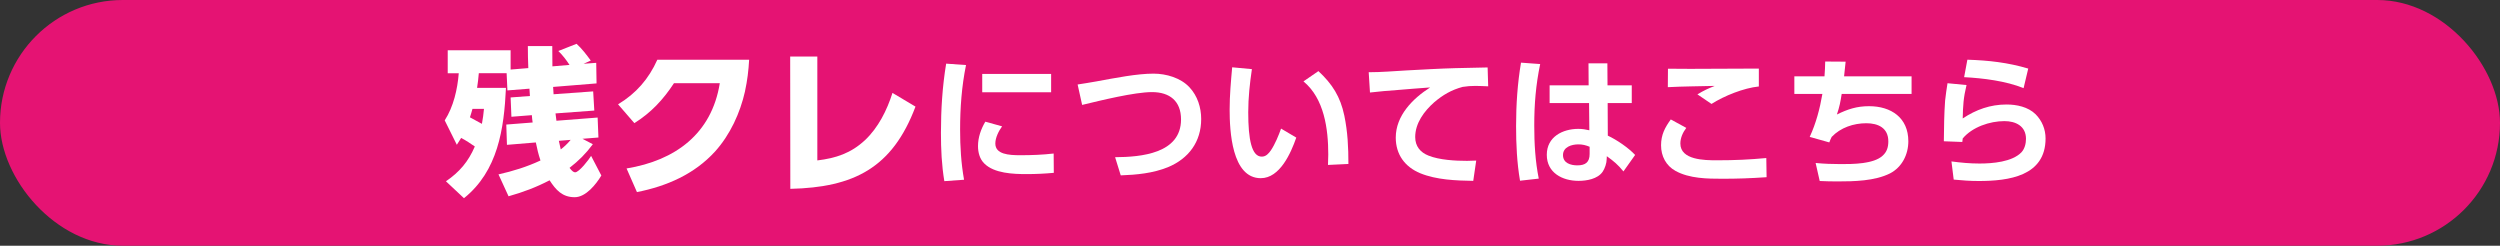
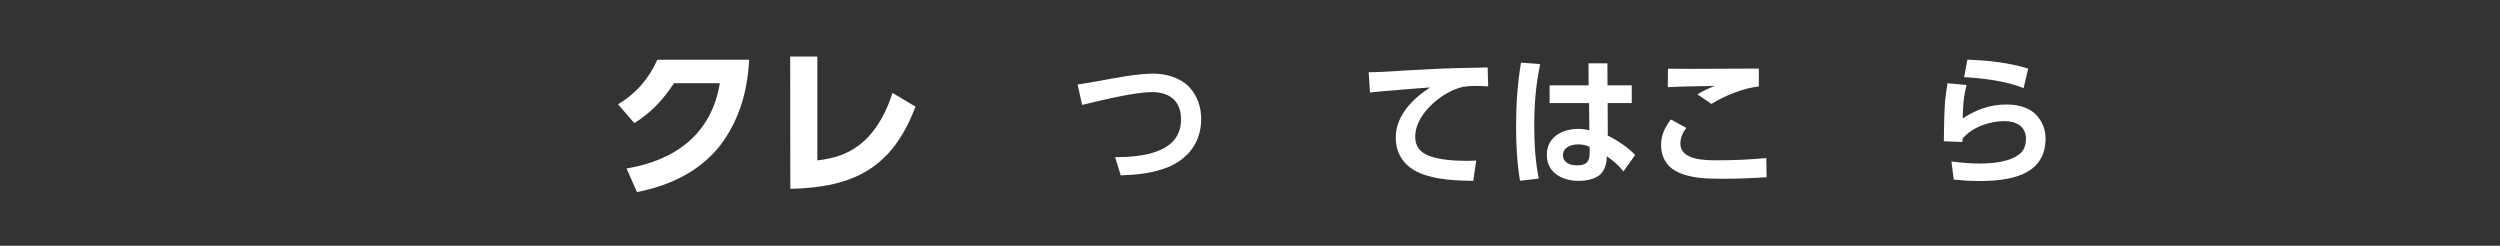
<svg xmlns="http://www.w3.org/2000/svg" id="_レイヤー_2" data-name="レイヤー 2" viewBox="0 0 532.31 52.32">
  <rect x="0" y="0" width="532.31" height="52.32" fill="#333333" stroke="none" />
  <defs>
    <style>
      .cls-1 {
        fill: #fff;
      }

      .cls-2 {
        fill: #e51373;
      }
    </style>
  </defs>
  <g id="_レイヤー_3" data-name="レイヤー 3">
    <g>
-       <rect class="cls-2" x="0" y="0" width="532.31" height="52.32" rx="26.16" ry="26.16" />
      <g>
-         <path class="cls-1" d="M98.19,29.37c-.31.48-.61.99-.92,1.46l-2.58-5.2c1.87-2.89,2.72-6.63,2.99-10.03h-2.35v-4.9h13.39v4.11l3.77-.31c-.07-1.56-.1-3.13-.1-4.69h5.2c0,1.43.03,2.86.03,4.32l3.64-.31c-.68-1.05-1.46-2.07-2.38-2.96l3.88-1.53c1.16,1.05,2.11,2.31,3.03,3.57l-1.53.68,2.69-.2.07,4.38-9.25.75c.03.51.07,1.05.1,1.56l8.43-.61.24,4.08-8.26.61c.07.51.14,1.05.2,1.56l8.77-.68.17,4.25-3.4.27,2.21,1.16c-1.5,2.01-2.96,3.47-4.96,5.03.54.71.88.95,1.19.95.85,0,2.96-2.75,3.4-3.5l2.18,4.18c-1.12,1.87-3.3,4.62-5.68,4.62-2.65,0-4.01-1.56-5.34-3.6-2.89,1.5-5.61,2.52-8.74,3.4l-2.14-4.66c3.13-.71,6.02-1.6,8.94-2.96-.48-1.46-.68-2.35-.99-3.84l-6.15.51-.14-4.32,5.61-.44c-.07-.51-.14-1.02-.17-1.56l-4.35.34-.17-4.11,4.11-.31c-.03-.51-.07-1.02-.1-1.56l-4.69.37-.17-3.67h-5.92c-.1,1.05-.2,2.11-.37,3.13h6.15c-.41,8.74-1.7,17.68-8.94,23.49l-3.84-3.6c2.89-1.97,4.76-4.18,6.15-7.41-.92-.65-1.9-1.29-2.92-1.83ZM103.05,23.18h-2.45c-.17.61-.34,1.22-.54,1.8.85.44,1.7.92,2.55,1.39.2-1.05.34-2.11.44-3.2ZM121.51,29.78l-2.52.2c.14.61.27,1.22.41,1.84.78-.61,1.46-1.26,2.11-2.04Z" />
        <path class="cls-1" d="M158.64,19.41c-1.05,4.66-3.16,9.25-6.36,12.82-4.42,4.86-10.3,7.41-16.66,8.67l-2.21-5.03c10.37-1.7,18.12-7.38,19.85-18.15h-9.76c-2.28,3.5-4.9,6.29-8.43,8.5l-3.47-4.01c3.84-2.31,6.53-5.41,8.36-9.49h19.55c-.14,2.38-.37,4.35-.88,6.7Z" />
        <path class="cls-1" d="M174.01,34.16c3.98-.48,7.17-1.53,10.17-4.32,2.82-2.65,4.69-6.39,5.85-10.06l4.9,2.92c-4.93,13.09-13.16,17.2-26.65,17.51l-.03-28.18h5.78v22.13Z" />
-         <path class="cls-1" d="M205.69,13.85c-.93,4.53-1.26,9.15-1.26,13.77,0,3.57.21,7.14.84,10.65l-4.2.3c-.57-3.45-.72-6.78-.72-10.29,0-4.92.3-9.84,1.11-14.73l4.23.3ZM213.37,26.9c-.72.99-1.44,2.4-1.44,3.66,0,2.31,2.88,2.49,5.31,2.49s4.74-.09,7.11-.36l.03,4.11c-1.92.18-3.87.27-5.82.27-2.82,0-6.87-.15-8.97-2.25-.99-.96-1.35-2.37-1.35-3.72,0-1.83.63-3.63,1.56-5.19l3.57.99ZM223.81,15.74v3.9h-14.67v-3.9h14.67Z" />
        <path class="cls-1" d="M233.47,17.33c4.11-.75,8.61-1.65,12.15-1.65,2.7,0,5.79.9,7.65,2.91,1.71,1.83,2.49,4.29,2.49,6.75,0,4.86-2.67,8.43-7.08,10.26-3.18,1.29-6.66,1.62-10.05,1.74l-1.2-3.87c5.46-.03,14.04-.75,14.04-8.04,0-3.93-2.43-5.82-6.18-5.82s-10.89,1.77-14.88,2.73l-.96-4.35c1.26-.18,2.61-.42,4.02-.66Z" />
-         <path class="cls-1" d="M266.56,14.72c-.45,3.06-.78,6.09-.78,9.18,0,5.79.72,9.45,2.88,9.45.9,0,1.47-.66,1.95-1.35.87-1.29,1.65-3.18,2.16-4.62l3.24,1.92c-1.14,3.27-3.48,8.64-7.56,8.64-6.21,0-6.63-10.2-6.63-14.61,0-3,.27-6,.54-9l4.2.39ZM286.24,24.62c.72,3.48.87,6.75.87,10.29l-4.35.21c.03-.75.06-1.5.06-2.22,0-5.4-.84-11.91-5.28-15.57l3.18-2.19c2.97,2.76,4.68,5.46,5.52,9.48Z" />
        <path class="cls-1" d="M299.56,14.99c3.45-.18,6.9-.39,10.35-.48,2.28-.06,4.56-.09,6.84-.15l.12,4.02c-.9-.03-1.8-.09-2.7-.09-.99,0-1.74.06-2.73.21-2.37.63-4.23,1.71-6.09,3.3-2.13,1.89-4.02,4.44-4.02,7.38,0,1.95,1.08,3.27,2.85,3.96,2.31.93,5.73,1.11,8.19,1.11.66,0,1.29-.03,1.95-.06l-.63,4.32c-3.66-.06-7.83-.21-11.28-1.62-3.27-1.35-5.22-3.99-5.22-7.59,0-4.68,3.6-8.31,7.32-10.68-2.31.15-4.59.36-6.9.54-1.98.15-3.93.3-5.91.54l-.27-4.32c2.73,0,5.43-.24,8.13-.39Z" />
        <path class="cls-1" d="M327.94,13.64c-.93,4.47-1.26,8.55-1.26,13.08,0,3.81.21,7.59.96,11.31l-3.99.45c-.66-3.84-.84-7.77-.84-11.67,0-4.5.3-9.03,1.05-13.47l4.08.3ZM347.44,18.17v3.78h-5.13l.03,6.93c1.92.9,4.35,2.55,5.82,4.11l-2.49,3.51c-1.17-1.44-2.07-2.19-3.54-3.24l-.03.63c0,.84-.39,2.01-.87,2.7-1.08,1.53-3.39,1.92-5.13,1.92-3.42,0-6.75-1.71-6.75-5.55s3.39-5.52,6.72-5.52c.84,0,1.53.12,2.34.3l-.06-5.79h-8.4v-3.78h8.31l-.03-4.68h4.02l.03,4.68h5.16ZM336.07,30.74c-1.41,0-3.27.54-3.27,2.28s1.68,2.19,3.06,2.19c1.71,0,2.61-.66,2.61-2.43v-1.53c-.81-.33-1.5-.51-2.4-.51Z" />
        <path class="cls-1" d="M359.05,27.23c-.72.96-1.26,2.1-1.26,3.33,0,3.51,5.13,3.57,7.74,3.57,3.9,0,7.02-.15,10.56-.48l.06,4.08c-3.48.24-6.27.33-9.42.33s-7.02-.03-9.99-1.68c-2.01-1.11-3.06-3.15-3.06-5.43s.84-3.81,2.07-5.52l3.3,1.8ZM359.98,14.66c4.86,0,9.69-.03,14.52-.06v3.81c-3.21.33-7.35,1.98-10.08,3.72l-3-2.04c1.41-.84,2.19-1.2,3.69-1.8-3.33.09-6.66.09-9.99.27l.03-3.93c1.62,0,3.21.03,4.83.03Z" />
-         <path class="cls-1" d="M407.02,16.25v3.75h-14.88c-.27,1.71-.45,2.7-1.02,4.38,2.31-1.14,4.26-1.77,6.84-1.77,4.71,0,8.37,2.46,8.37,7.47,0,2.82-1.35,5.52-3.9,6.84-3.24,1.62-7.62,1.71-11.19,1.71-1.26,0-2.52-.03-3.78-.09l-.87-3.84c1.8.18,3.57.24,5.37.24,2.52,0,6.99,0,8.91-1.8.9-.81,1.2-1.83,1.2-3.03,0-2.85-2.13-3.87-4.68-3.87-2.73,0-5.49.93-7.38,2.91-.21.42-.36.75-.51,1.17l-4.17-1.17c1.35-2.91,2.16-6,2.7-9.15h-5.97v-3.75h6.42c.09-1.05.12-2.1.15-3.15l4.35.03c-.09,1.05-.21,2.1-.33,3.12h14.37Z" />
        <path class="cls-1" d="M418.72,18.11c-.66,2.73-.75,4.35-.81,7.11,2.85-1.89,5.88-2.97,9.33-2.97,2.16,0,4.59.51,6.18,2.07,1.38,1.38,2.13,3.21,2.13,5.16,0,8.04-7.89,9.06-14.22,9.06-1.77,0-3.57-.12-5.34-.3l-.48-3.87c1.98.27,3.99.45,5.97.45,2.76,0,6.96-.33,8.94-2.4.69-.75.96-1.86.96-2.85,0-2.73-2.19-3.78-4.59-3.78-3.12,0-6.84,1.26-8.88,3.69-.03.24-.06.51-.09.75l-3.93-.15c.03-2.88.06-5.79.27-8.67.12-1.23.33-2.46.51-3.69l4.05.39ZM431.86,14.6l-.99,4.17c-3.75-1.53-8.64-2.13-12.66-2.34l.69-3.72c4.56.15,8.61.6,12.96,1.89Z" />
      </g>
    </g>
  </g>
</svg>